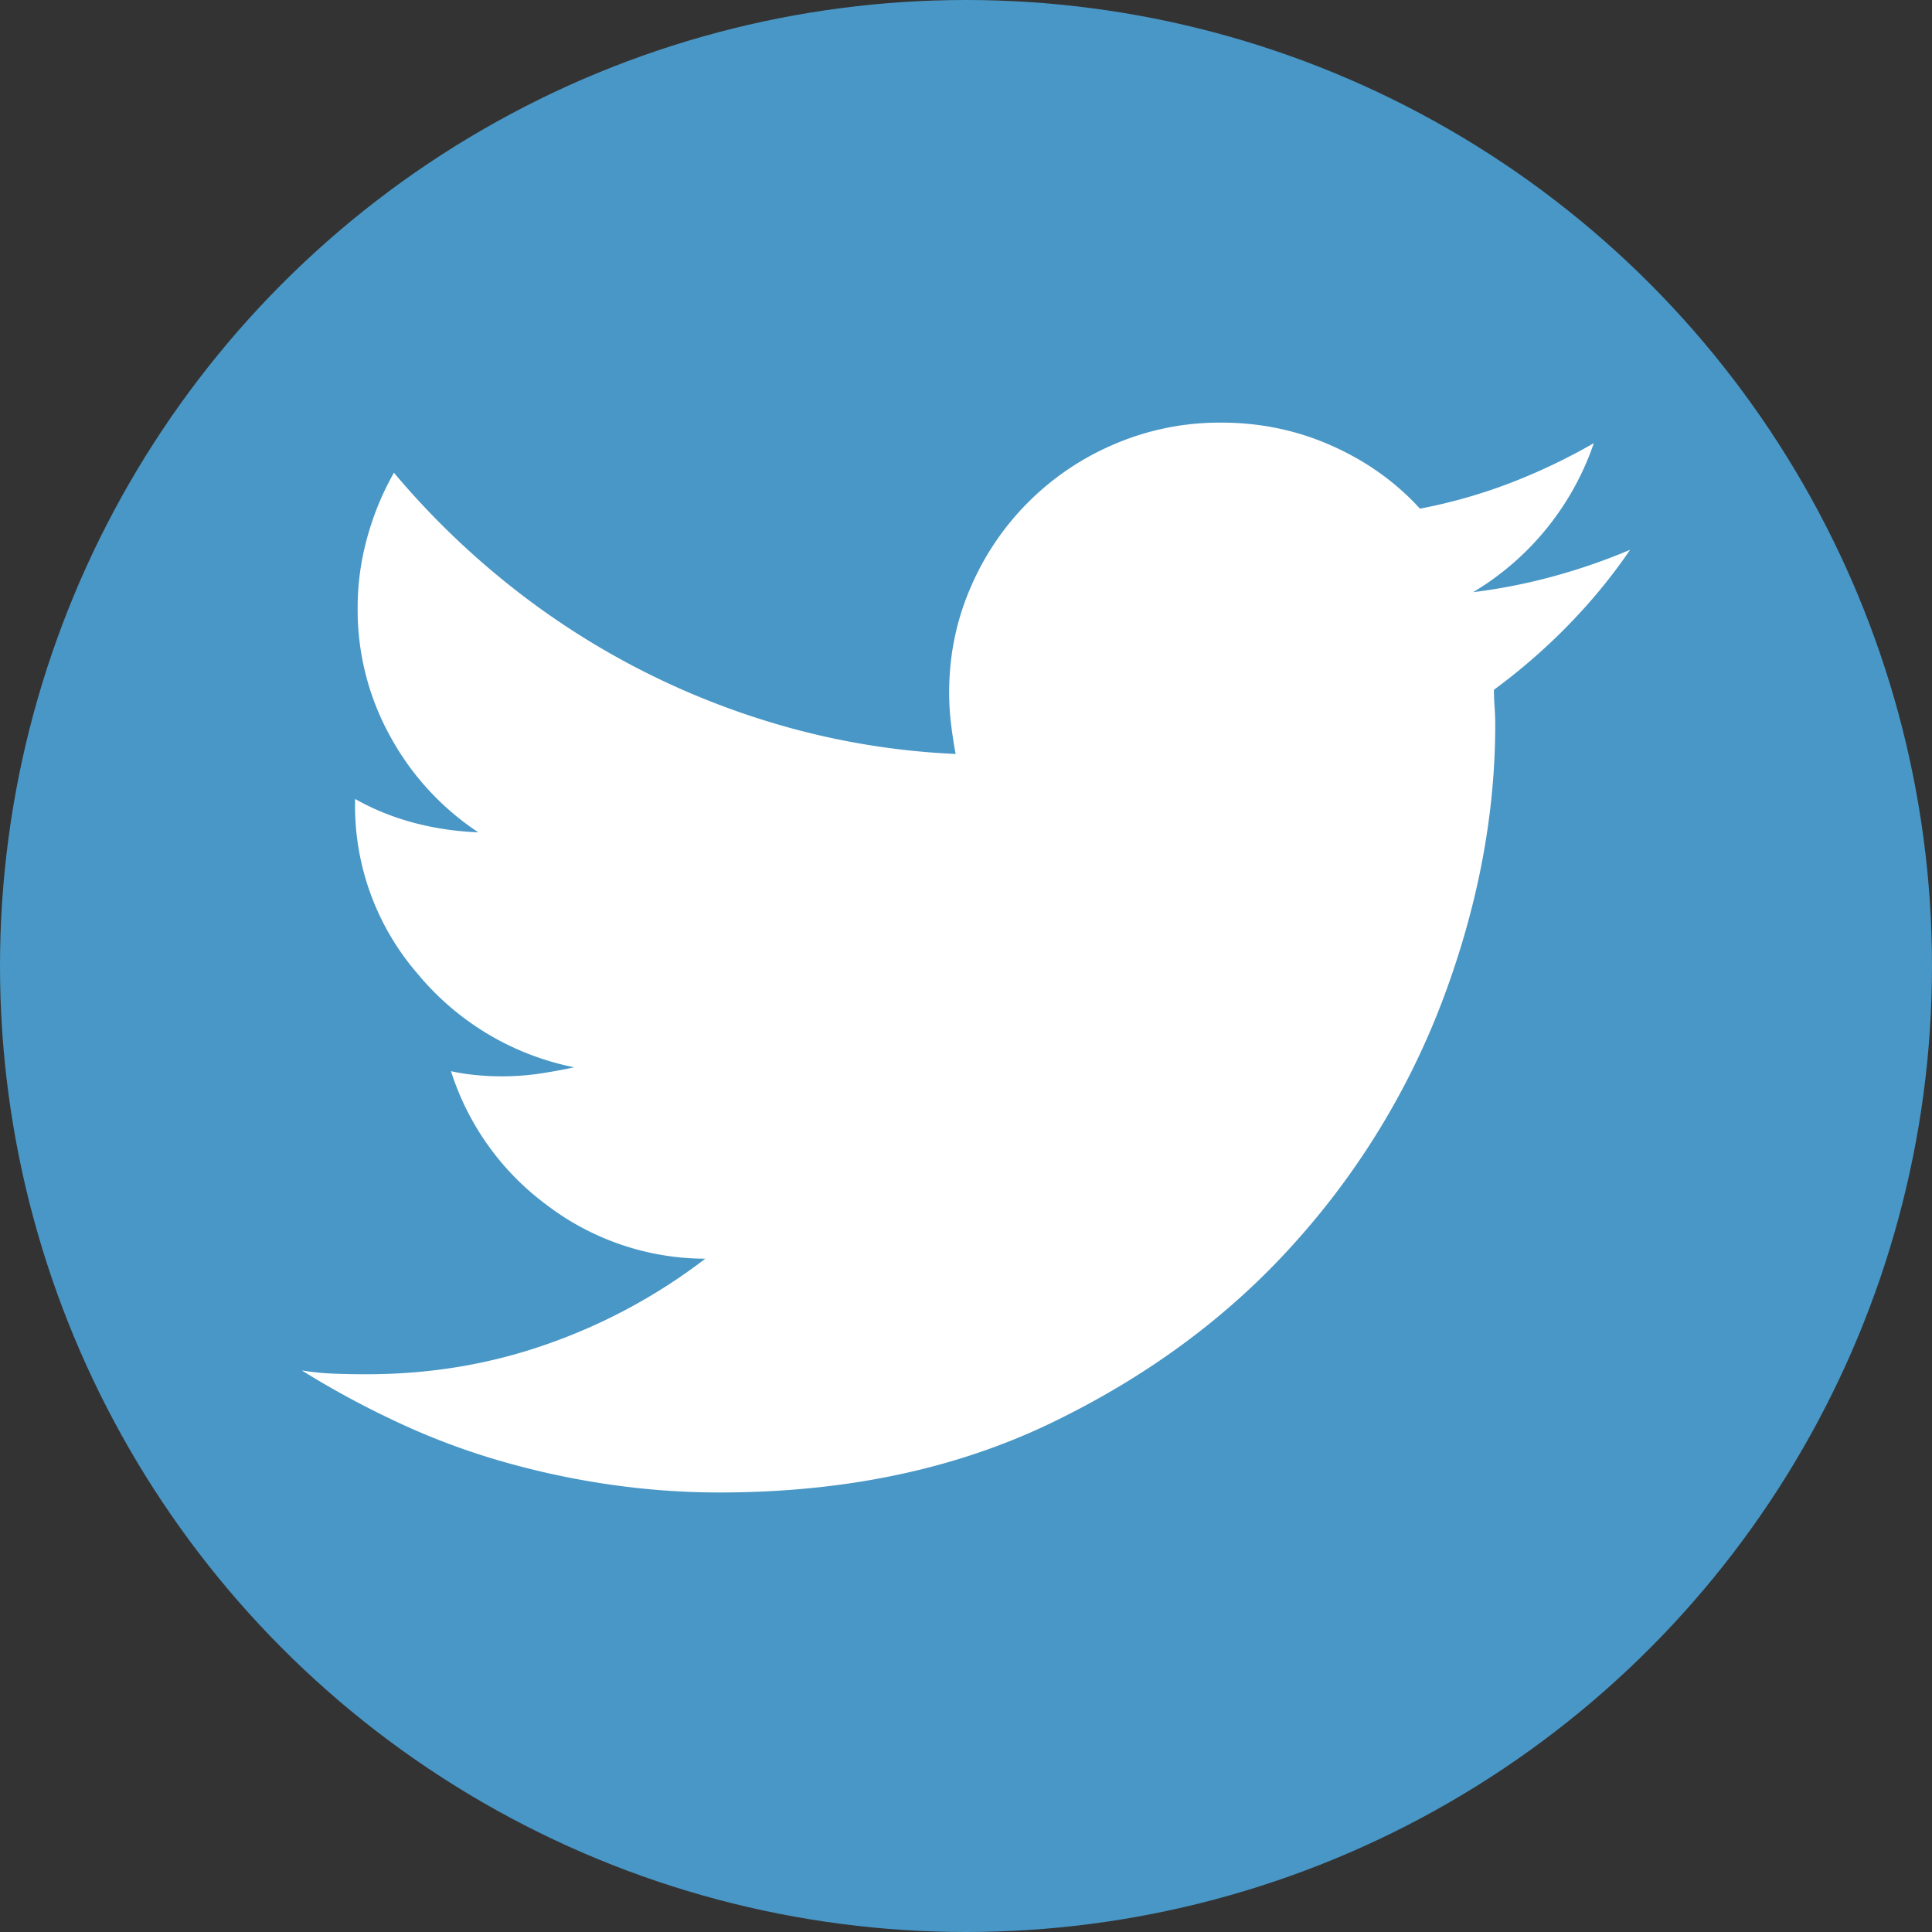
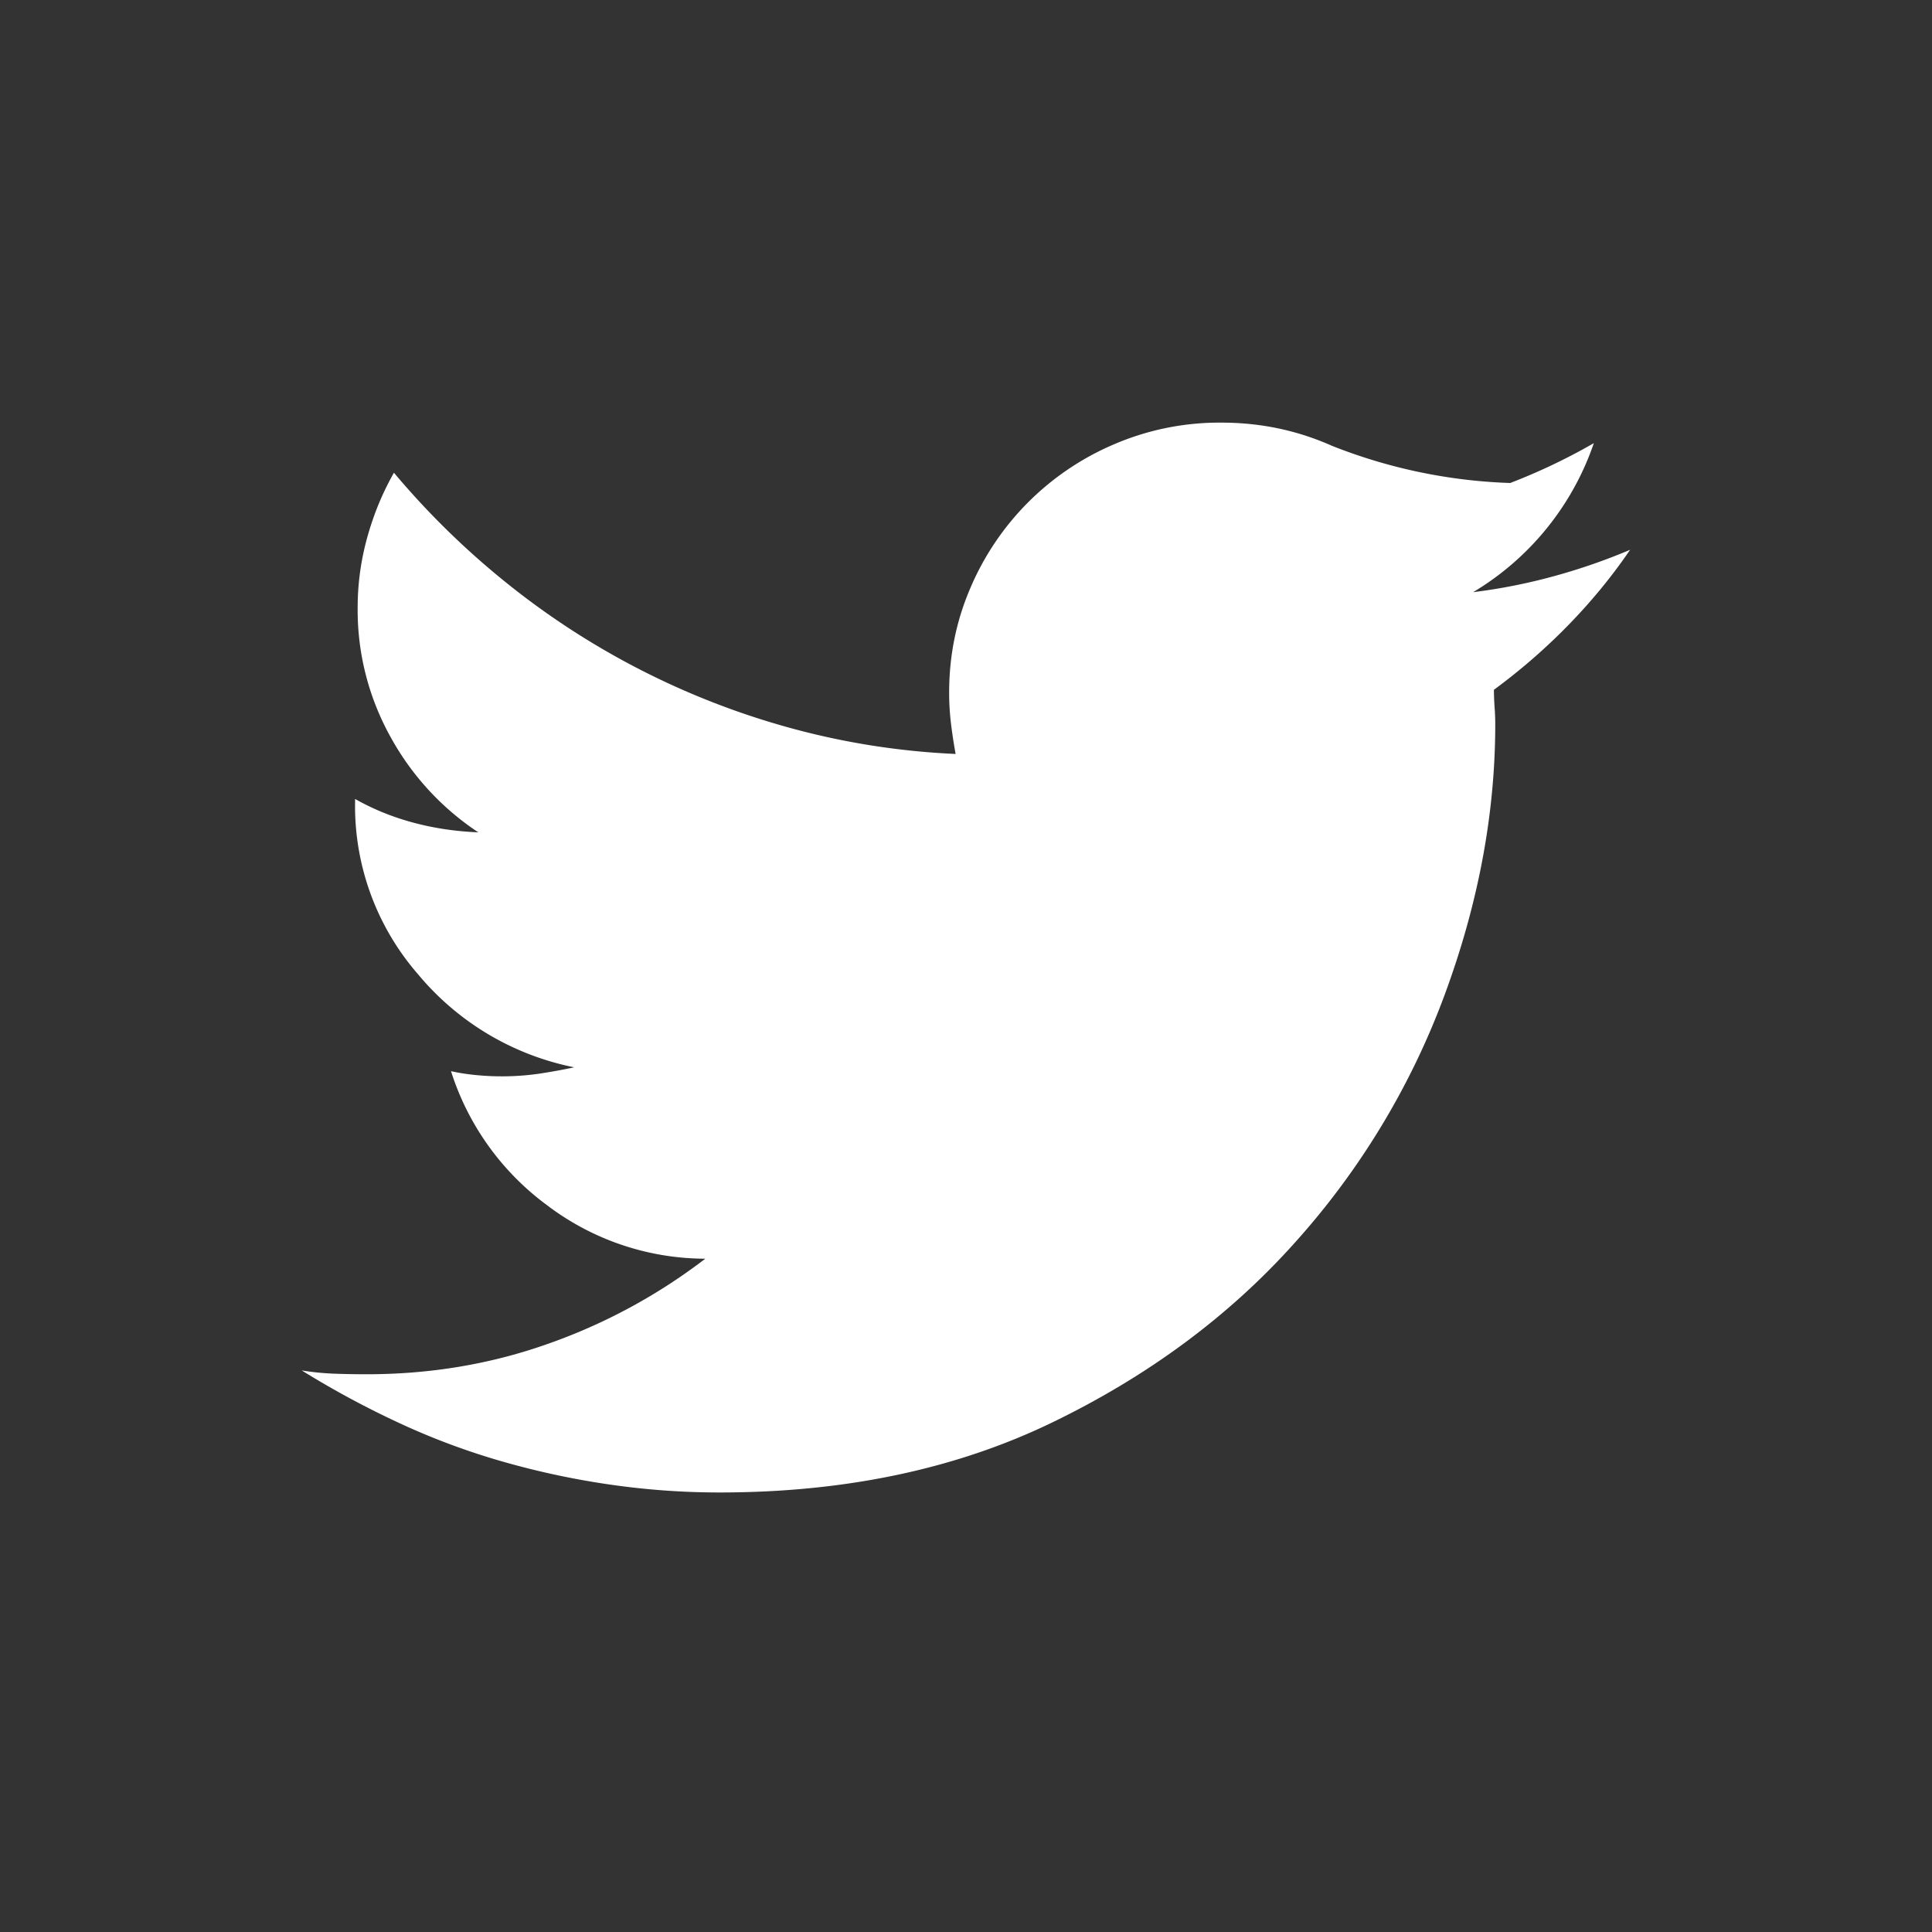
<svg xmlns="http://www.w3.org/2000/svg" width="32" height="32">
  <rect width="100%" height="100%" fill="#333333" stroke="none" />
  <g fill="none" fill-rule="evenodd">
-     <circle fill="#4997C6" cx="16" cy="16" r="16" />
-     <path d="M5 22.699c.172.028.347.046.526.053.18.007.362.01.548.01 1.06 0 2.066-.17 3.019-.51a9.391 9.391 0 002.589-1.404 4.345 4.345 0 01-2.632-.894 4.414 4.414 0 01-1.58-2.212c.13.029.266.05.409.064a4.358 4.358 0 001.042-.021c.193-.029.39-.064.59-.107a4.516 4.516 0 01-2.588-1.542 4.247 4.247 0 01-1.042-2.84v-.063c.3.17.623.301.967.393.343.092.701.145 1.074.16a4.468 4.468 0 01-1.45-1.574 4.323 4.323 0 01-.548-2.149c0-.397.054-.787.161-1.17.107-.383.254-.737.44-1.063a13.347 13.347 0 001.87 1.829 12.957 12.957 0 004.715 2.404c.881.24 1.787.383 2.718.425a8.844 8.844 0 01-.075-.49 4.245 4.245 0 01-.032-.53c0-.61.118-1.189.354-1.735a4.498 4.498 0 012.396-2.382A4.413 4.413 0 0120.232 7c.645 0 1.254.128 1.827.383s1.06.603 1.46 1.042A8.785 8.785 0 0025.014 8a9.9 9.9 0 001.385-.66A4.613 4.613 0 0124.4 9.808a9.366 9.366 0 001.343-.266c.437-.12.856-.266 1.257-.436-.3.44-.64.854-1.02 1.244s-.792.748-1.236 1.075c0 .085.004.177.01.276.008.1.012.199.012.298 0 1.475-.28 2.967-.838 4.478a12.737 12.737 0 01-2.471 4.094c-1.089 1.22-2.431 2.216-4.028 2.989-1.597.773-3.434 1.16-5.511 1.16-.63 0-1.253-.047-1.87-.139a13.423 13.423 0 01-1.793-.393c-.58-.17-1.142-.383-1.687-.639A15.098 15.098 0 015 22.7z" fill="#FFF" />
+     <path d="M5 22.699c.172.028.347.046.526.053.18.007.362.01.548.01 1.06 0 2.066-.17 3.019-.51a9.391 9.391 0 002.589-1.404 4.345 4.345 0 01-2.632-.894 4.414 4.414 0 01-1.58-2.212c.13.029.266.05.409.064a4.358 4.358 0 001.042-.021c.193-.029.39-.064.59-.107a4.516 4.516 0 01-2.588-1.542 4.247 4.247 0 01-1.042-2.84v-.063c.3.17.623.301.967.393.343.092.701.145 1.074.16a4.468 4.468 0 01-1.45-1.574 4.323 4.323 0 01-.548-2.149c0-.397.054-.787.161-1.17.107-.383.254-.737.44-1.063a13.347 13.347 0 001.87 1.829 12.957 12.957 0 004.715 2.404c.881.24 1.787.383 2.718.425a8.844 8.844 0 01-.075-.49 4.245 4.245 0 01-.032-.53c0-.61.118-1.189.354-1.735a4.498 4.498 0 012.396-2.382A4.413 4.413 0 0120.232 7c.645 0 1.254.128 1.827.383A8.785 8.785 0 0025.014 8a9.9 9.9 0 001.385-.66A4.613 4.613 0 0124.4 9.808a9.366 9.366 0 001.343-.266c.437-.12.856-.266 1.257-.436-.3.44-.64.854-1.02 1.244s-.792.748-1.236 1.075c0 .085.004.177.01.276.008.1.012.199.012.298 0 1.475-.28 2.967-.838 4.478a12.737 12.737 0 01-2.471 4.094c-1.089 1.22-2.431 2.216-4.028 2.989-1.597.773-3.434 1.16-5.511 1.16-.63 0-1.253-.047-1.87-.139a13.423 13.423 0 01-1.793-.393c-.58-.17-1.142-.383-1.687-.639A15.098 15.098 0 015 22.7z" fill="#FFF" />
  </g>
</svg>